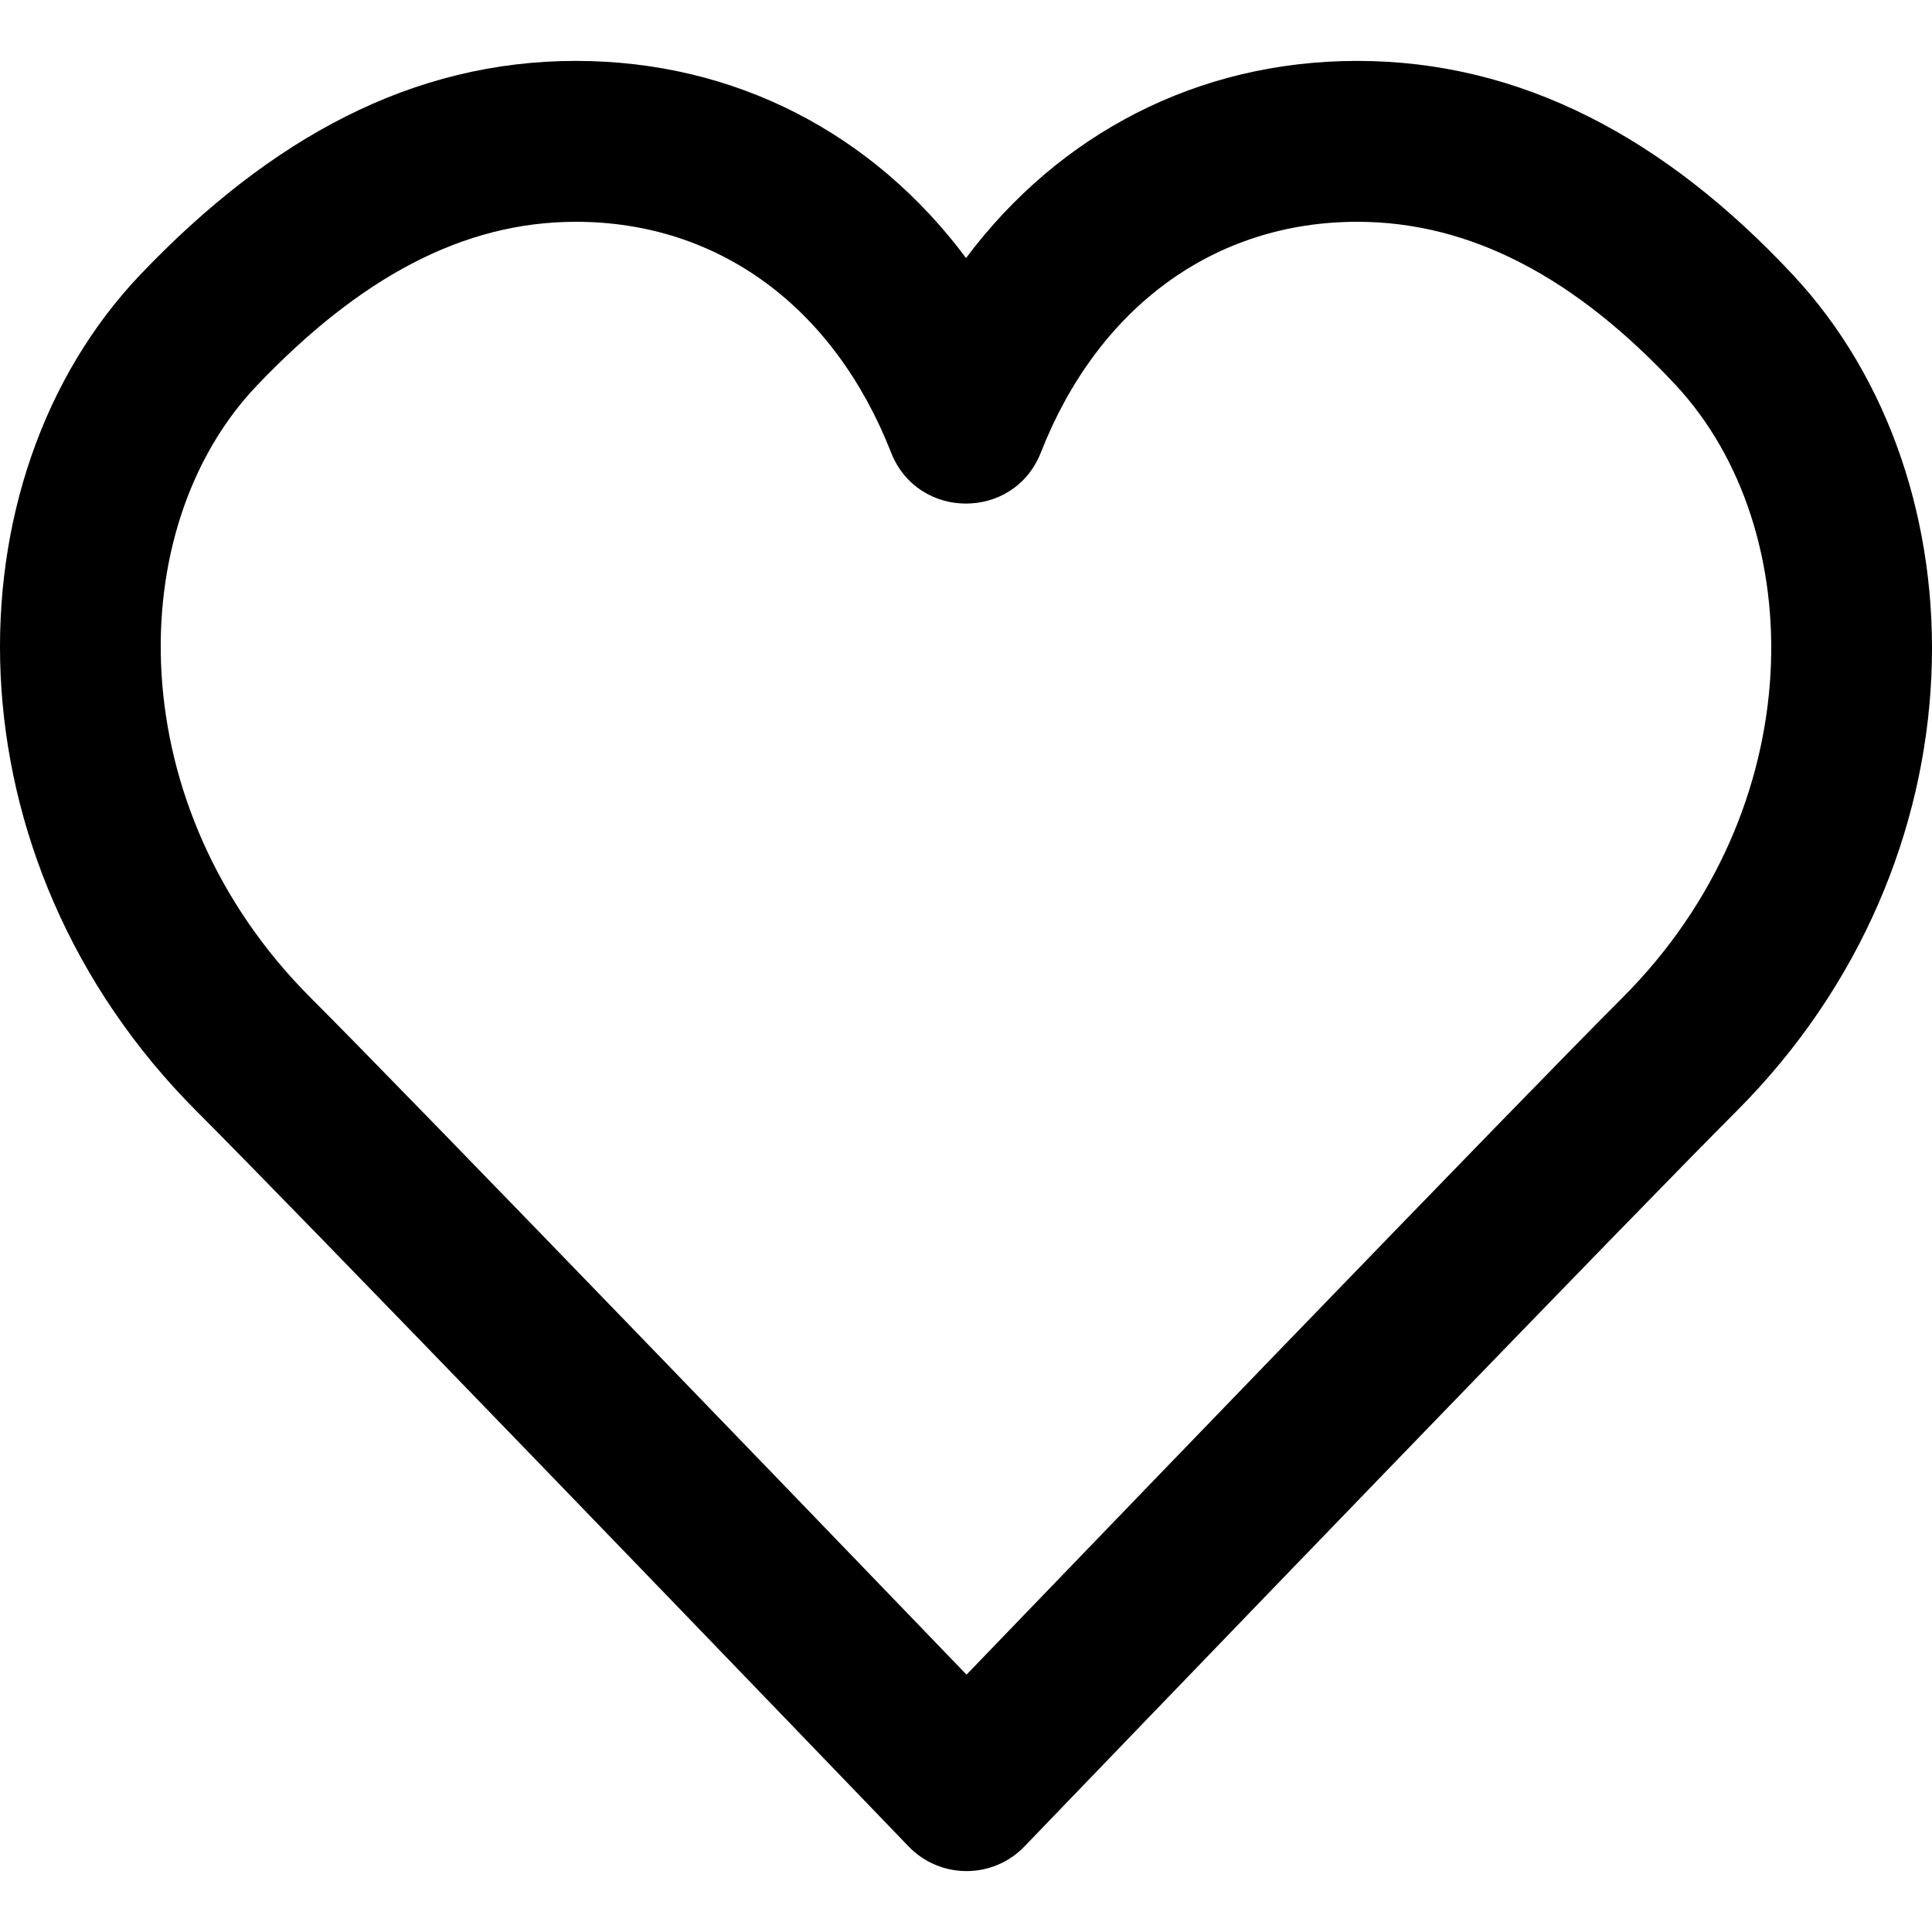
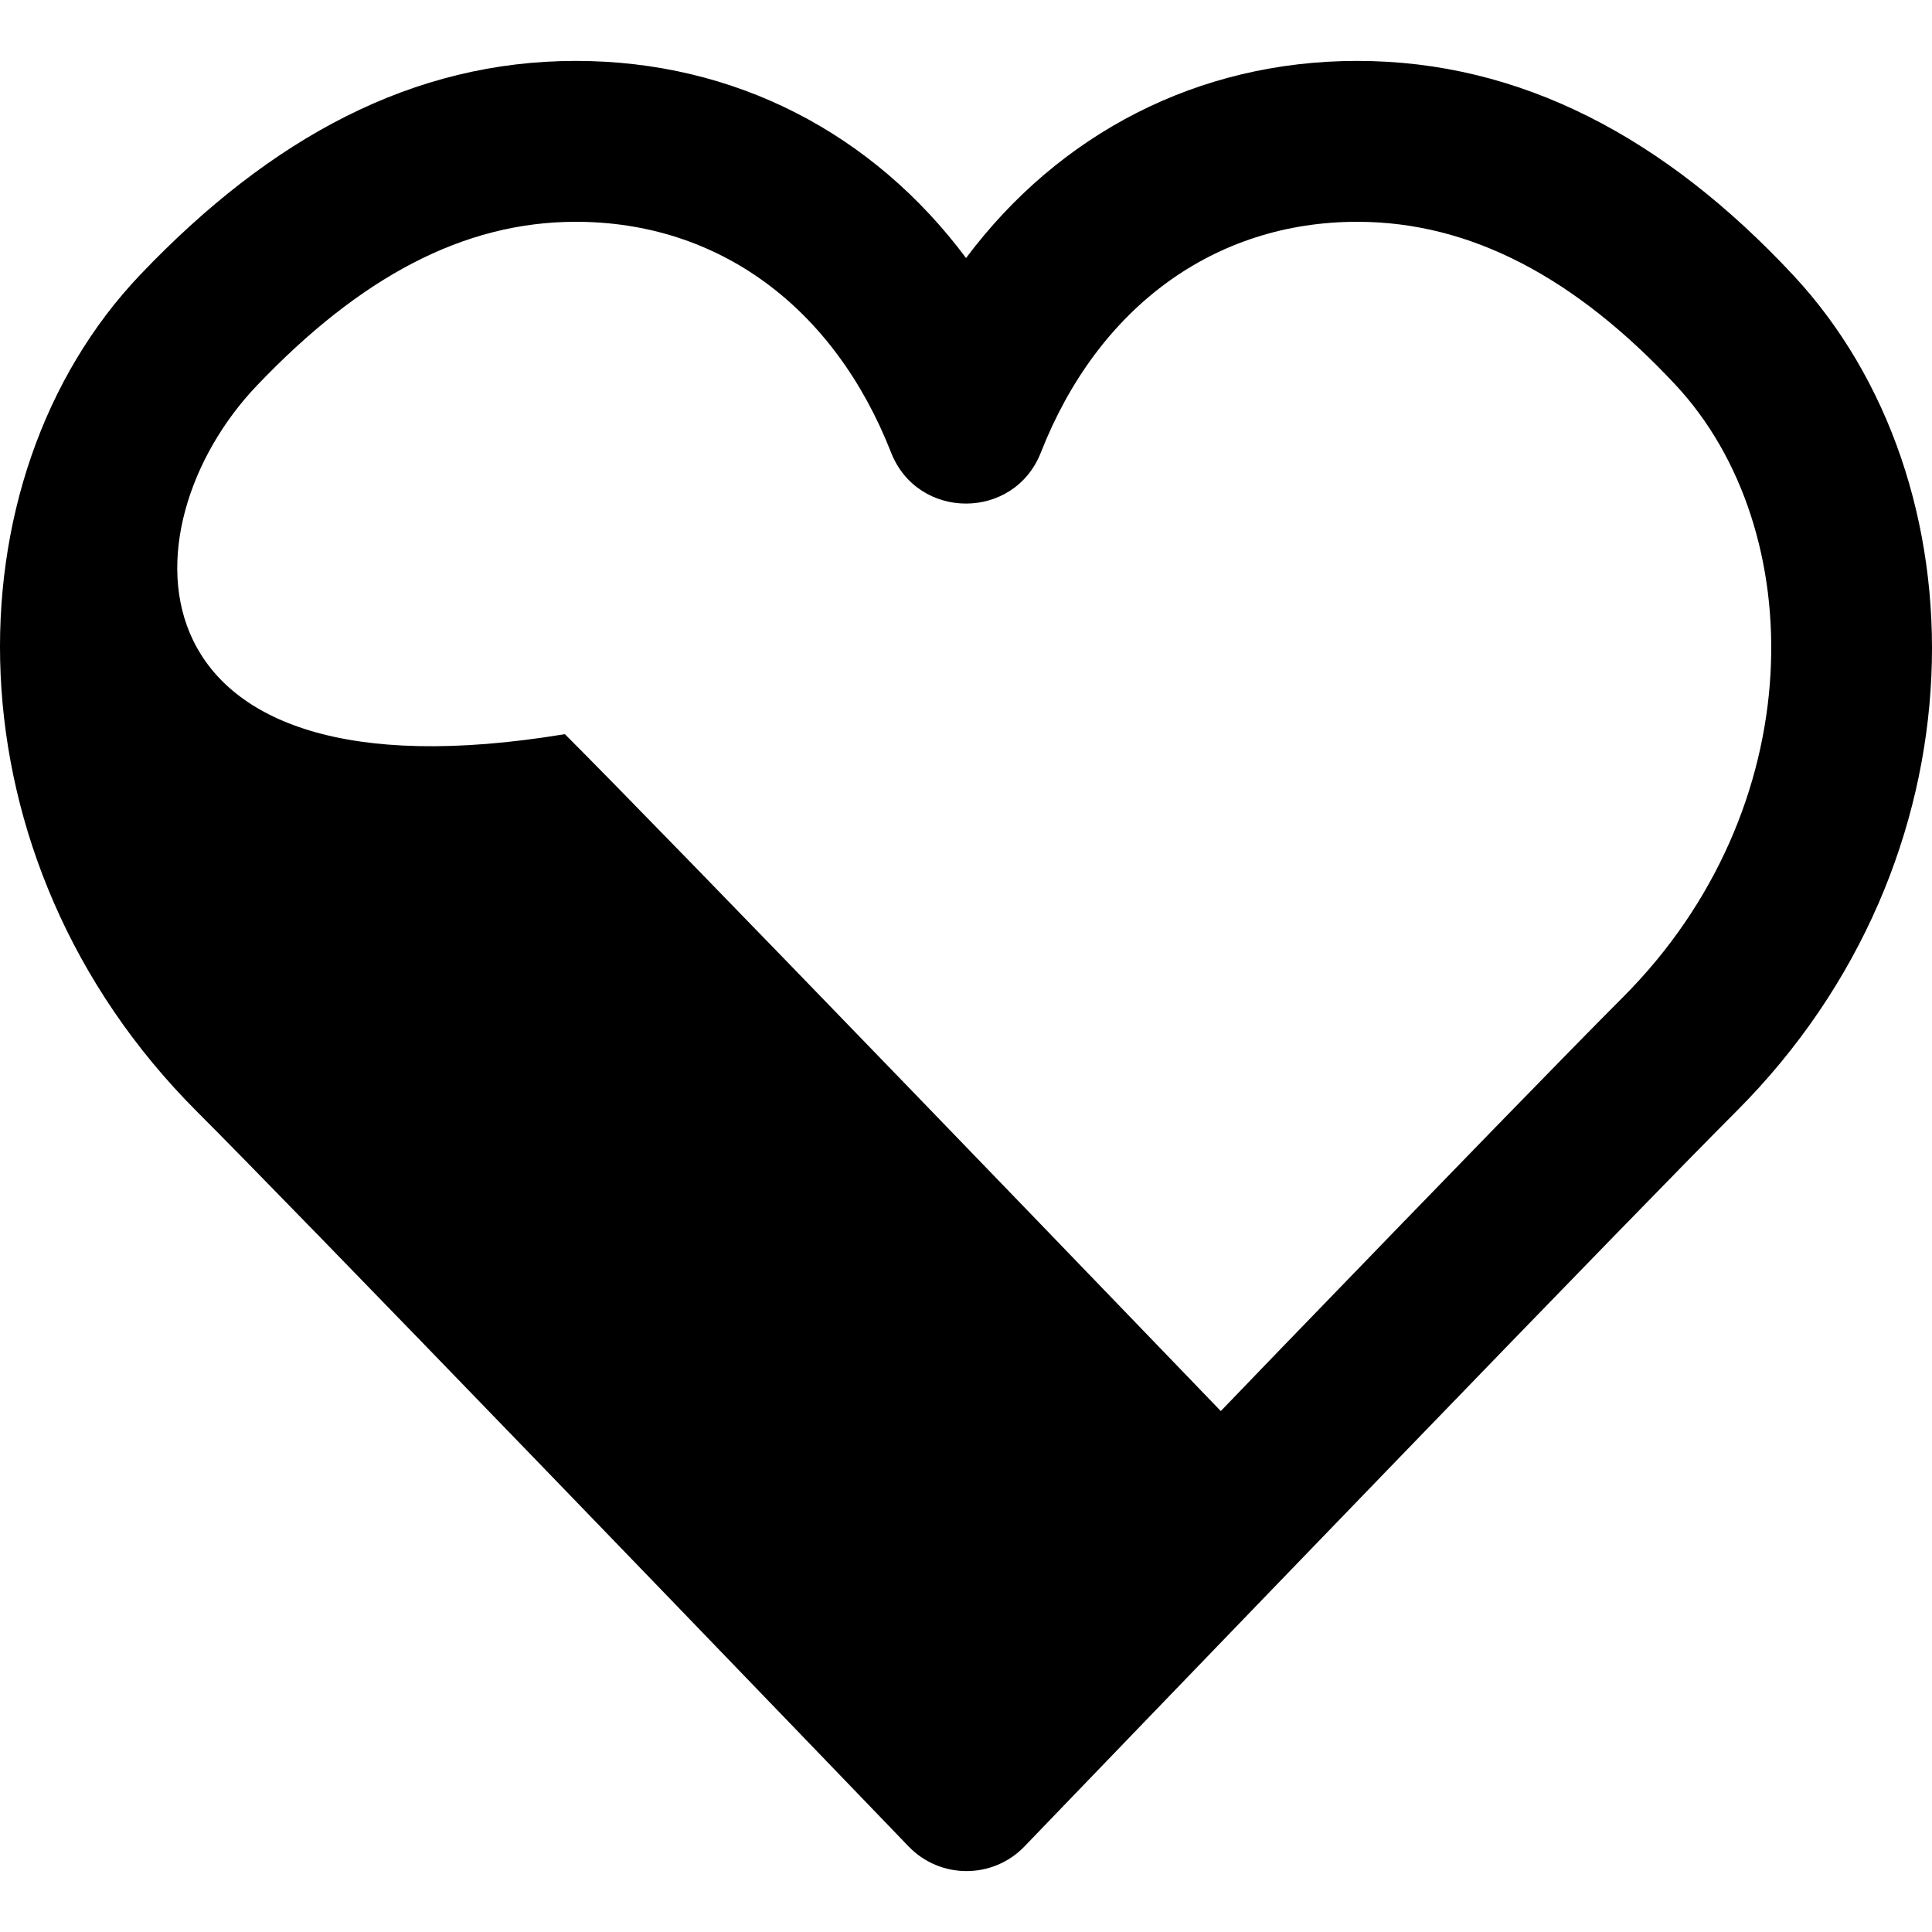
<svg xmlns="http://www.w3.org/2000/svg" fill="#000000" height="800px" width="800px" version="1.1" id="Layer_1" viewBox="0 0 512.37 512.37" xml:space="preserve">
  <g>
    <g>
-       <path d="M475.524,72.933c-33.872-36.293-72.122-56.78-115.583-56.78c-42.308,0-79.083,19.333-103.742,52.277    c-24.591-32.968-61.208-52.277-103.49-52.277c-43.164,0-80.774,20.275-115.429,56.616    c-51.87,54.357-52.062,155.013,14.925,221.999c13.003,13.003,45.393,46.322,91.094,93.615    c21.934,22.7,44.674,46.277,67.387,69.854c7.95,8.252,15.328,15.915,21.947,22.792c6.806,7.073,6.806,7.073,8.317,8.643    c8.393,8.726,22.357,8.726,30.751,0c1.51-1.57,1.51-1.57,8.316-8.643c6.619-6.877,13.997-14.539,21.947-22.792    c22.713-23.577,45.453-47.154,66.715-69.158c46.373-47.99,78.763-81.308,91.766-94.312    C527.176,228.038,526.702,127.752,475.524,72.933z M430.275,264.599c-13.253,13.253-45.689,46.619-91.606,94.137    c-21.952,22.718-44.706,46.31-67.433,69.902c-5.236,5.435-10.224,10.615-14.91,15.482c-4.687-4.868-9.675-10.047-14.911-15.482    c-22.727-23.592-45.482-47.184-66.76-69.205c-46.591-48.215-79.026-81.58-92.279-94.833C31.961,214.185,32.102,140,68.154,102.22    c27.31-28.64,54.69-43.4,84.555-43.4c37.759,0,68.431,22.518,83.608,61.191c7.085,18.053,32.633,18.053,39.718,0    c15.143-38.586,46.063-61.191,83.907-61.191c30.166,0,57.925,14.868,84.393,43.228    C480.097,140.355,480.447,214.426,430.275,264.599z" />
+       <path d="M475.524,72.933c-33.872-36.293-72.122-56.78-115.583-56.78c-42.308,0-79.083,19.333-103.742,52.277    c-24.591-32.968-61.208-52.277-103.49-52.277c-43.164,0-80.774,20.275-115.429,56.616    c-51.87,54.357-52.062,155.013,14.925,221.999c13.003,13.003,45.393,46.322,91.094,93.615    c21.934,22.7,44.674,46.277,67.387,69.854c7.95,8.252,15.328,15.915,21.947,22.792c6.806,7.073,6.806,7.073,8.317,8.643    c8.393,8.726,22.357,8.726,30.751,0c1.51-1.57,1.51-1.57,8.316-8.643c6.619-6.877,13.997-14.539,21.947-22.792    c22.713-23.577,45.453-47.154,66.715-69.158c46.373-47.99,78.763-81.308,91.766-94.312    C527.176,228.038,526.702,127.752,475.524,72.933z M430.275,264.599c-13.253,13.253-45.689,46.619-91.606,94.137    c-5.236,5.435-10.224,10.615-14.91,15.482c-4.687-4.868-9.675-10.047-14.911-15.482    c-22.727-23.592-45.482-47.184-66.76-69.205c-46.591-48.215-79.026-81.58-92.279-94.833C31.961,214.185,32.102,140,68.154,102.22    c27.31-28.64,54.69-43.4,84.555-43.4c37.759,0,68.431,22.518,83.608,61.191c7.085,18.053,32.633,18.053,39.718,0    c15.143-38.586,46.063-61.191,83.907-61.191c30.166,0,57.925,14.868,84.393,43.228    C480.097,140.355,480.447,214.426,430.275,264.599z" />
    </g>
  </g>
</svg>